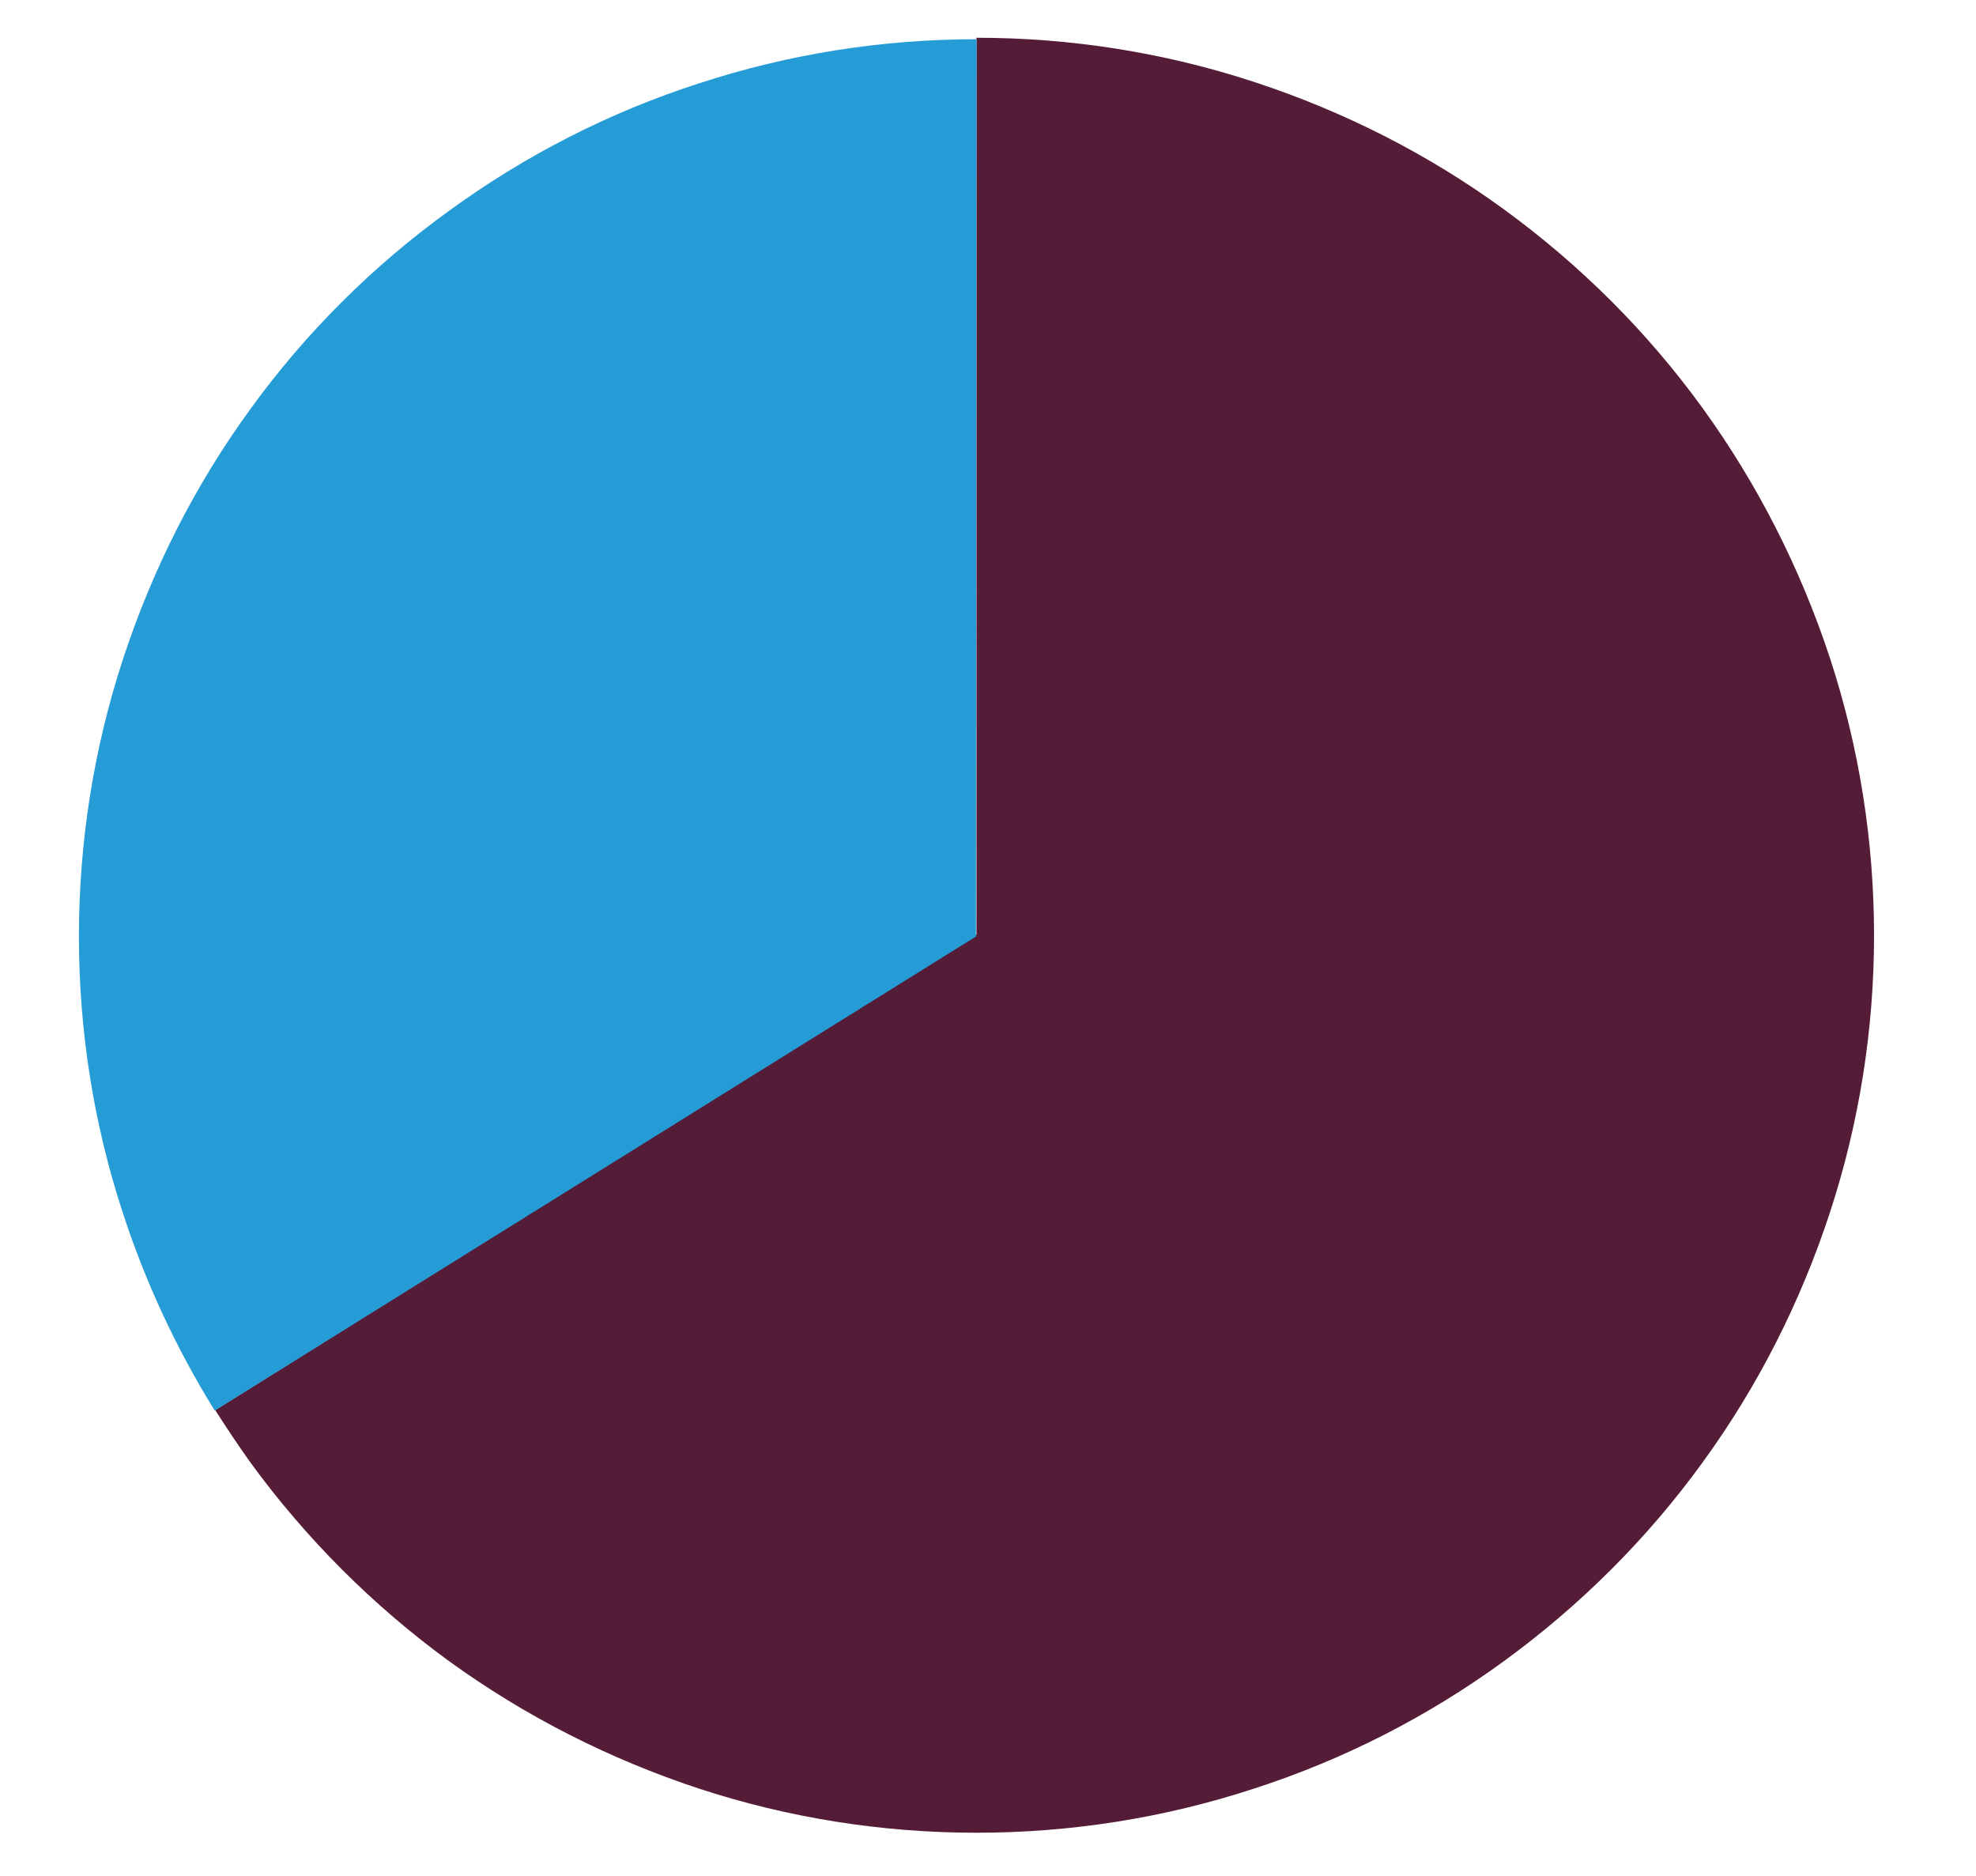
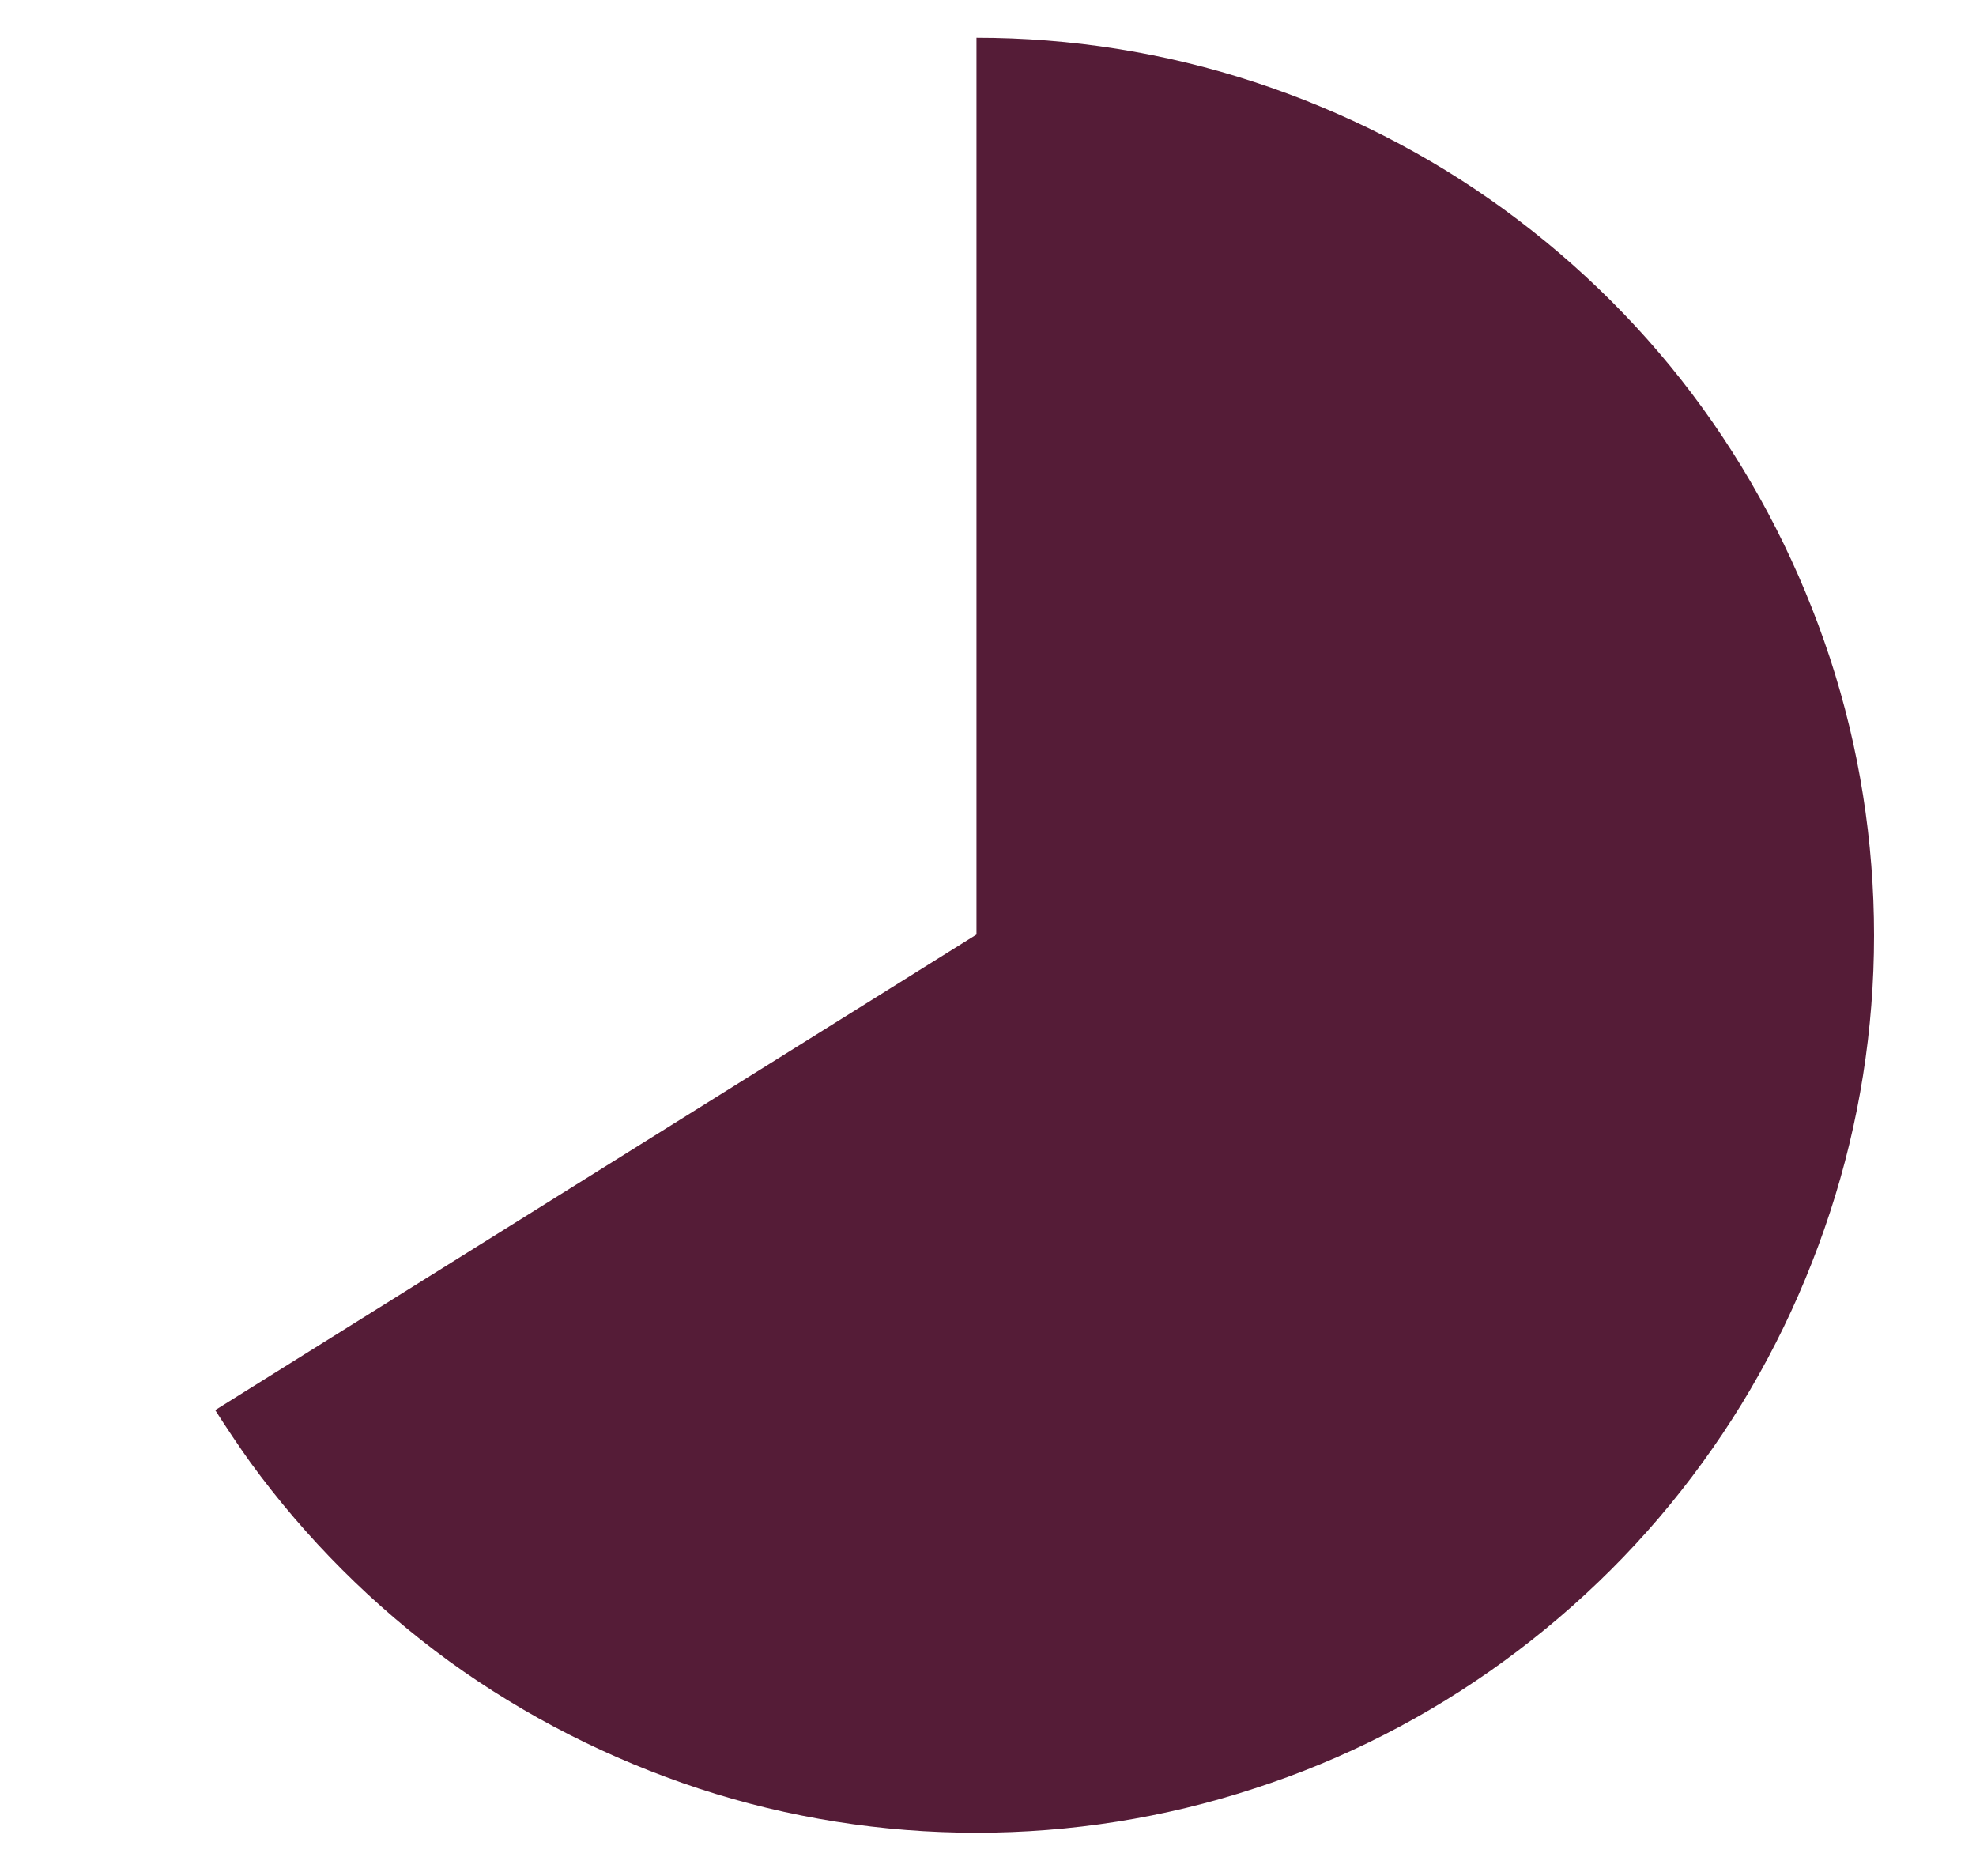
<svg xmlns="http://www.w3.org/2000/svg" version="1.1" id="Calque_1" x="0px" y="0px" viewBox="0 0 403.1 382.7" style="enable-background:new 0 0 403.1 382.7;" xml:space="preserve">
  <style type="text/css">
	.st0{fill:#551C37;}
	.st1{fill:#259CD6;}
</style>
  <path class="st0" d="M43.9,287.6c2.3,3.6,4.7,7.2,7.2,10.7c11.3,15.5,25,29.2,40.5,40.5c15.6,11.3,32.8,20,51,26  c18.3,6,37.4,9,56.6,9s38.3-3,56.6-9c18.3-5.9,35.5-14.7,51-26s29.2-24.9,40.5-40.5c11.3-15.5,20-32.7,26-51s9-37.4,9-56.5  c0-19.2-3-38.3-9-56.6c-6-18.2-14.7-35.4-26-51s-25-29.2-40.5-40.5s-32.7-20-51-26s-37.4-9-56.6-9v182.9l0,0l0,0l0,0l0,0l0,0l0,0  l0,0l0,0l0,0l0,0l0,0l0,0l0,0l0,0L43.9,287.6z" />
-   <path class="st1" d="M199.2,8c-19.2,0-38.3,3-56.6,9c-18.3,5.9-35.5,14.7-51,26C76.1,54.2,62.4,67.8,51.1,83.4  c-11.3,15.5-20,32.7-26,51s-9,37.4-9,56.6s3,38.3,9,56.5c4.6,14.1,10.9,27.6,18.7,40.2L199.1,191l0,0l0,0l0,0l0,0l0,0l0,0l0,0  L199.2,8L199.2,8z" />
</svg>